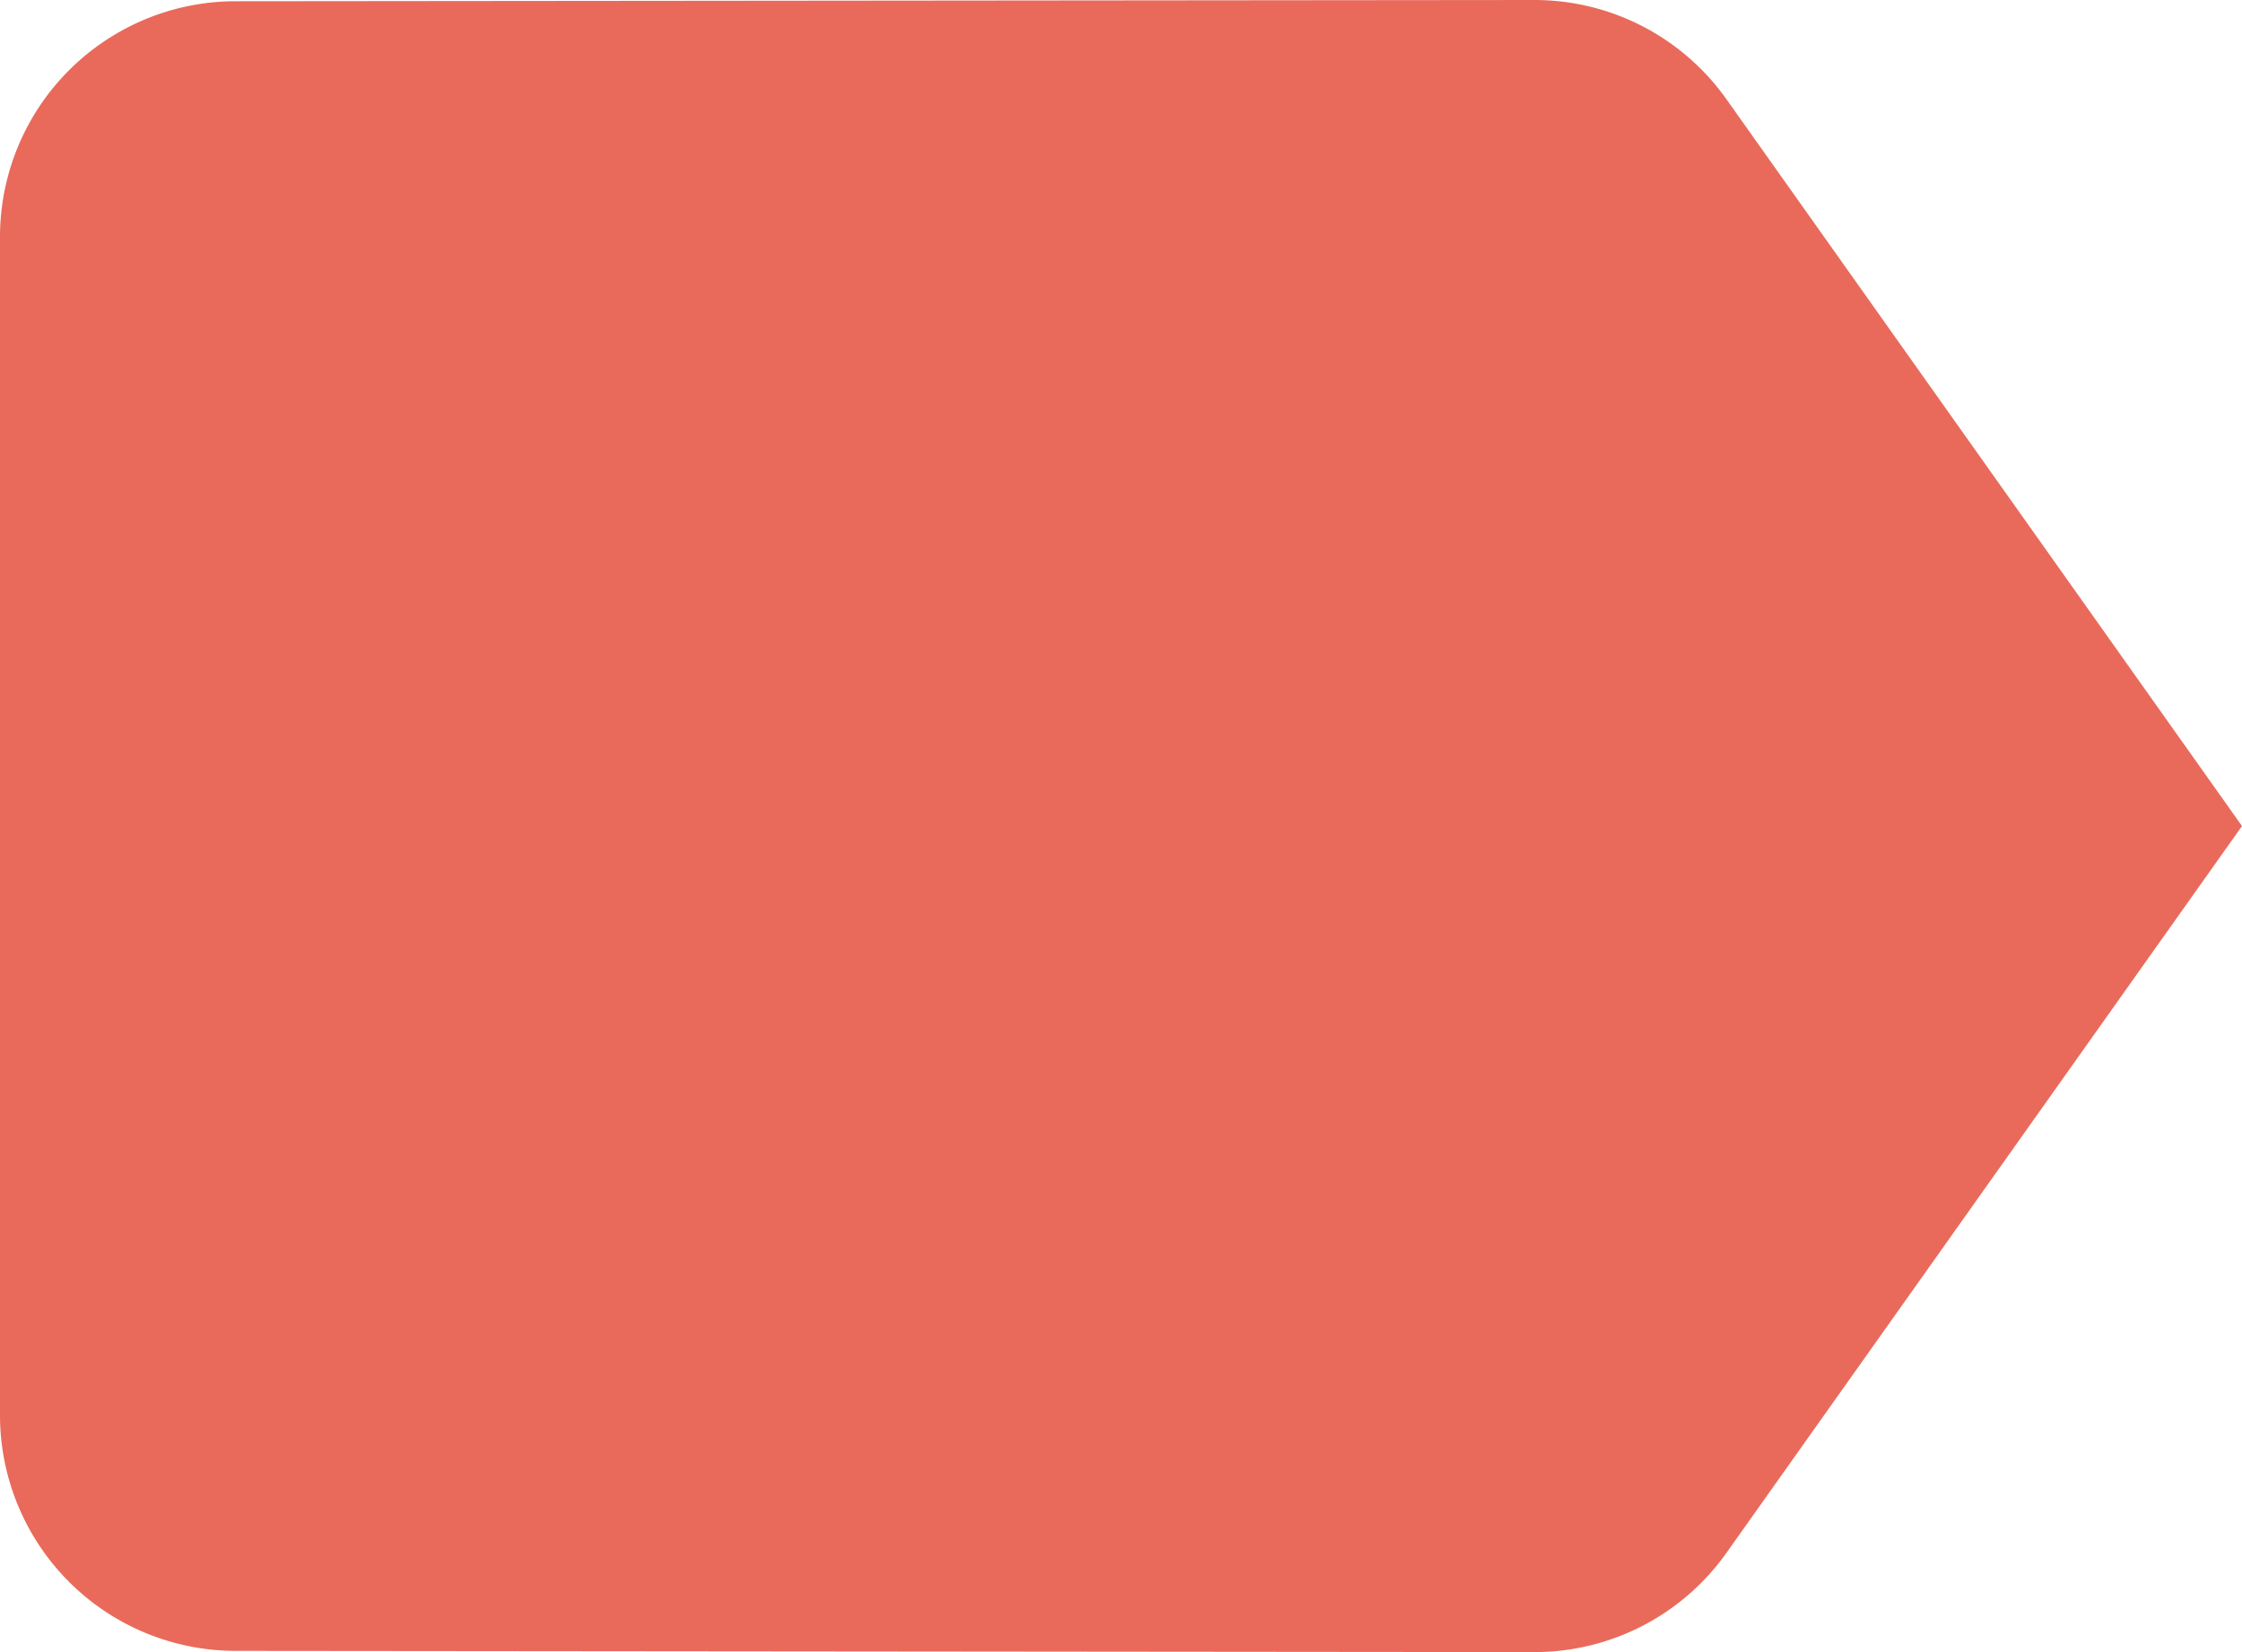
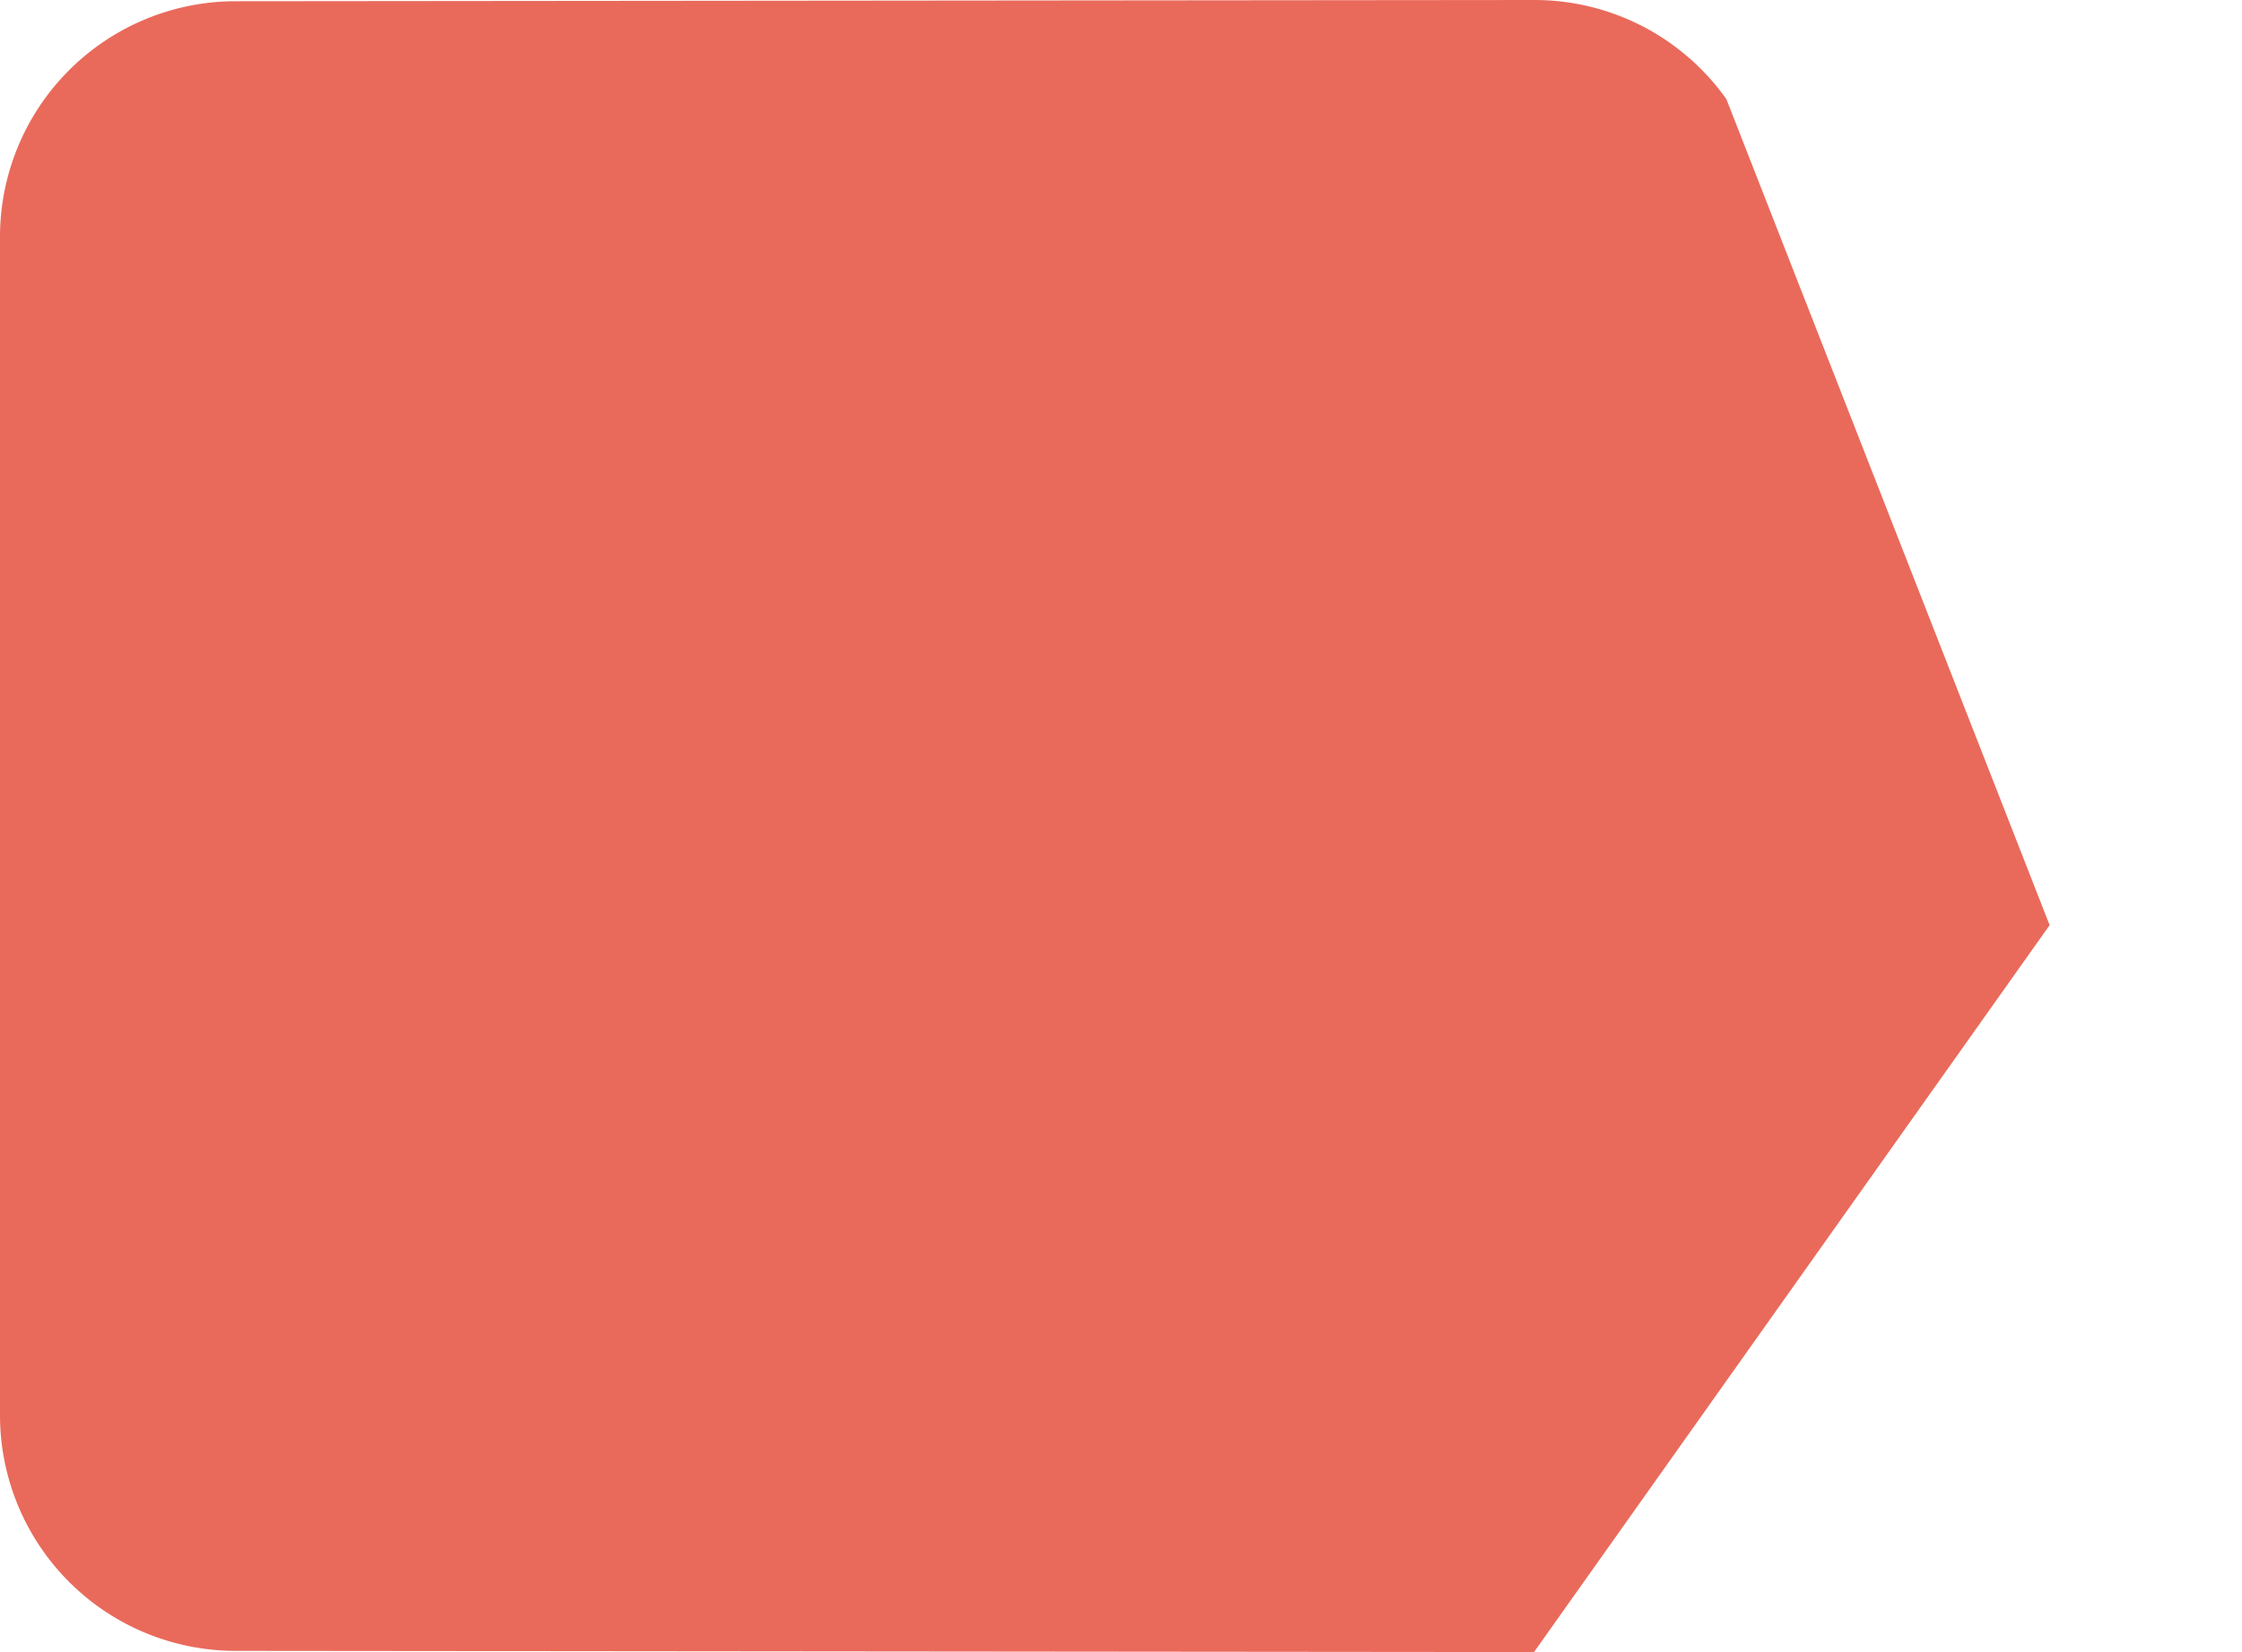
<svg xmlns="http://www.w3.org/2000/svg" width="14.592" height="10.752" viewBox="0 0 14.592 10.752">
-   <path id="Icon_material-label" data-name="Icon material-label" d="M15.736,8.145A1.531,1.531,0,0,0,14.484,7.5l-8.448.008A1.534,1.534,0,0,0,4.5,9.036v7.68a1.534,1.534,0,0,0,1.536,1.528l8.448.008a1.531,1.531,0,0,0,1.252-.645l3.356-4.731Z" transform="translate(-4.5 -7.5)" fill="#e96a5b" />
+   <path id="Icon_material-label" data-name="Icon material-label" d="M15.736,8.145A1.531,1.531,0,0,0,14.484,7.5l-8.448.008A1.534,1.534,0,0,0,4.5,9.036v7.68a1.534,1.534,0,0,0,1.536,1.528l8.448.008l3.356-4.731Z" transform="translate(-4.5 -7.5)" fill="#e96a5b" />
</svg>